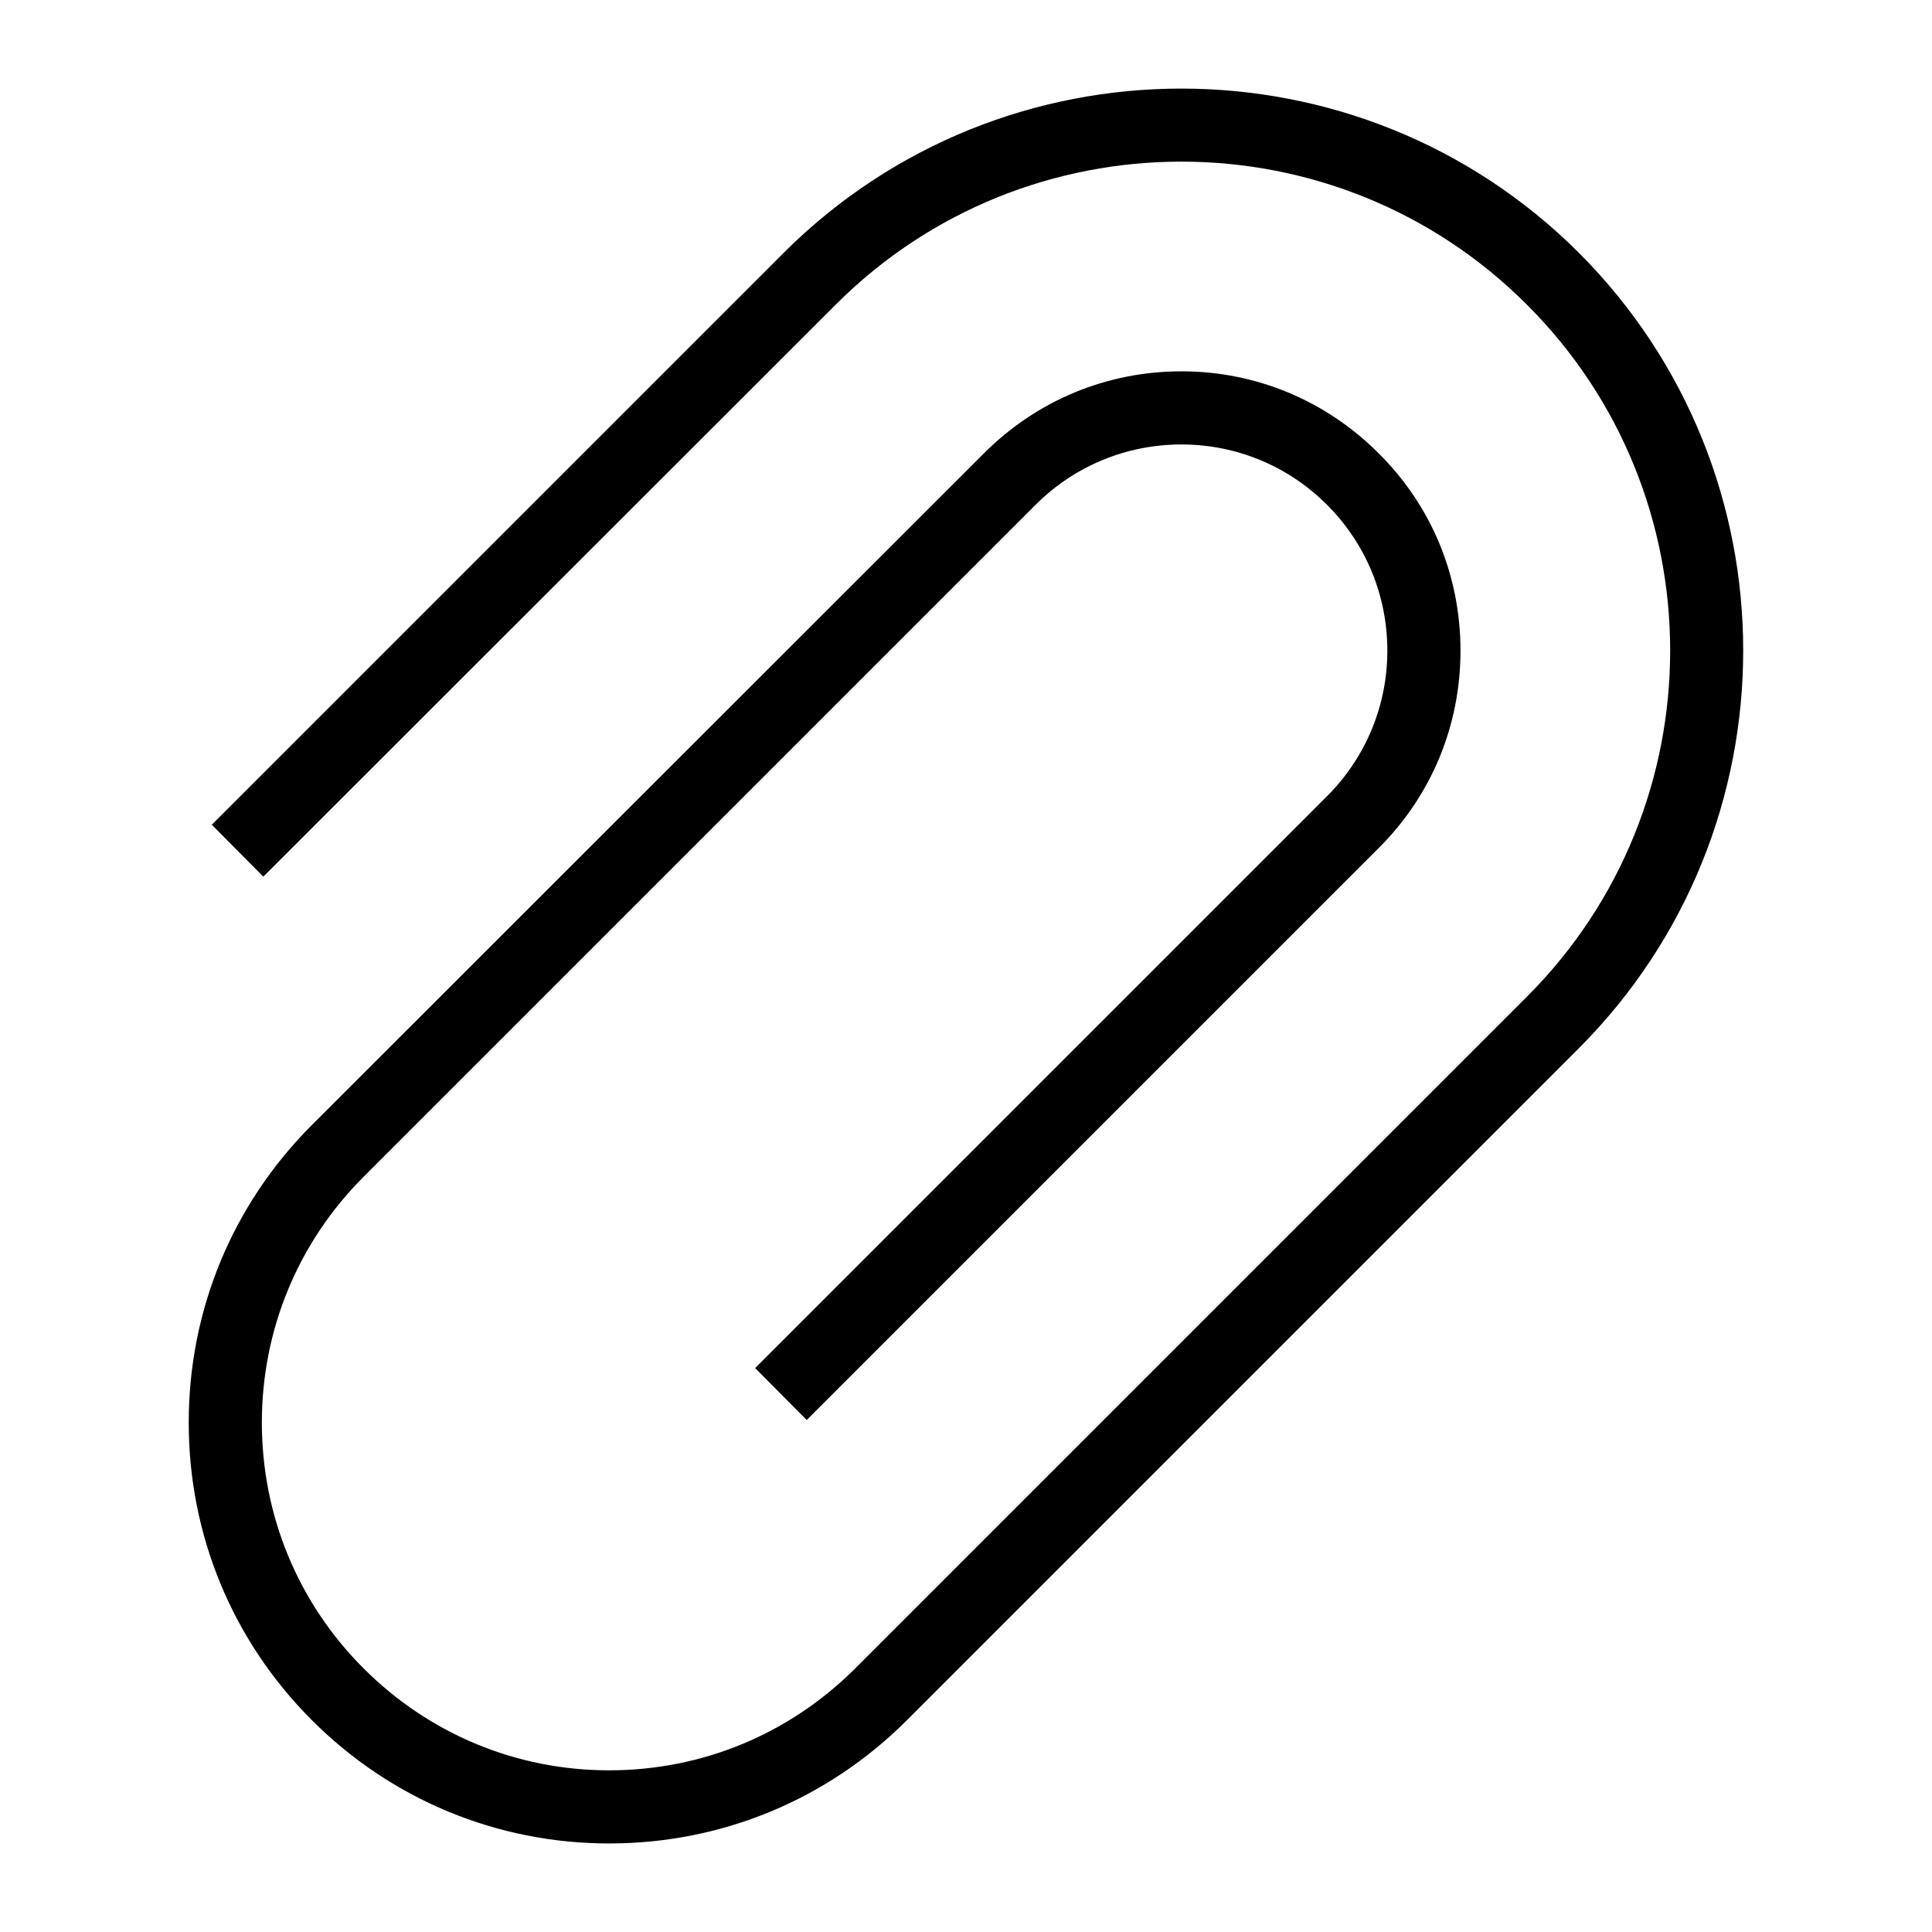
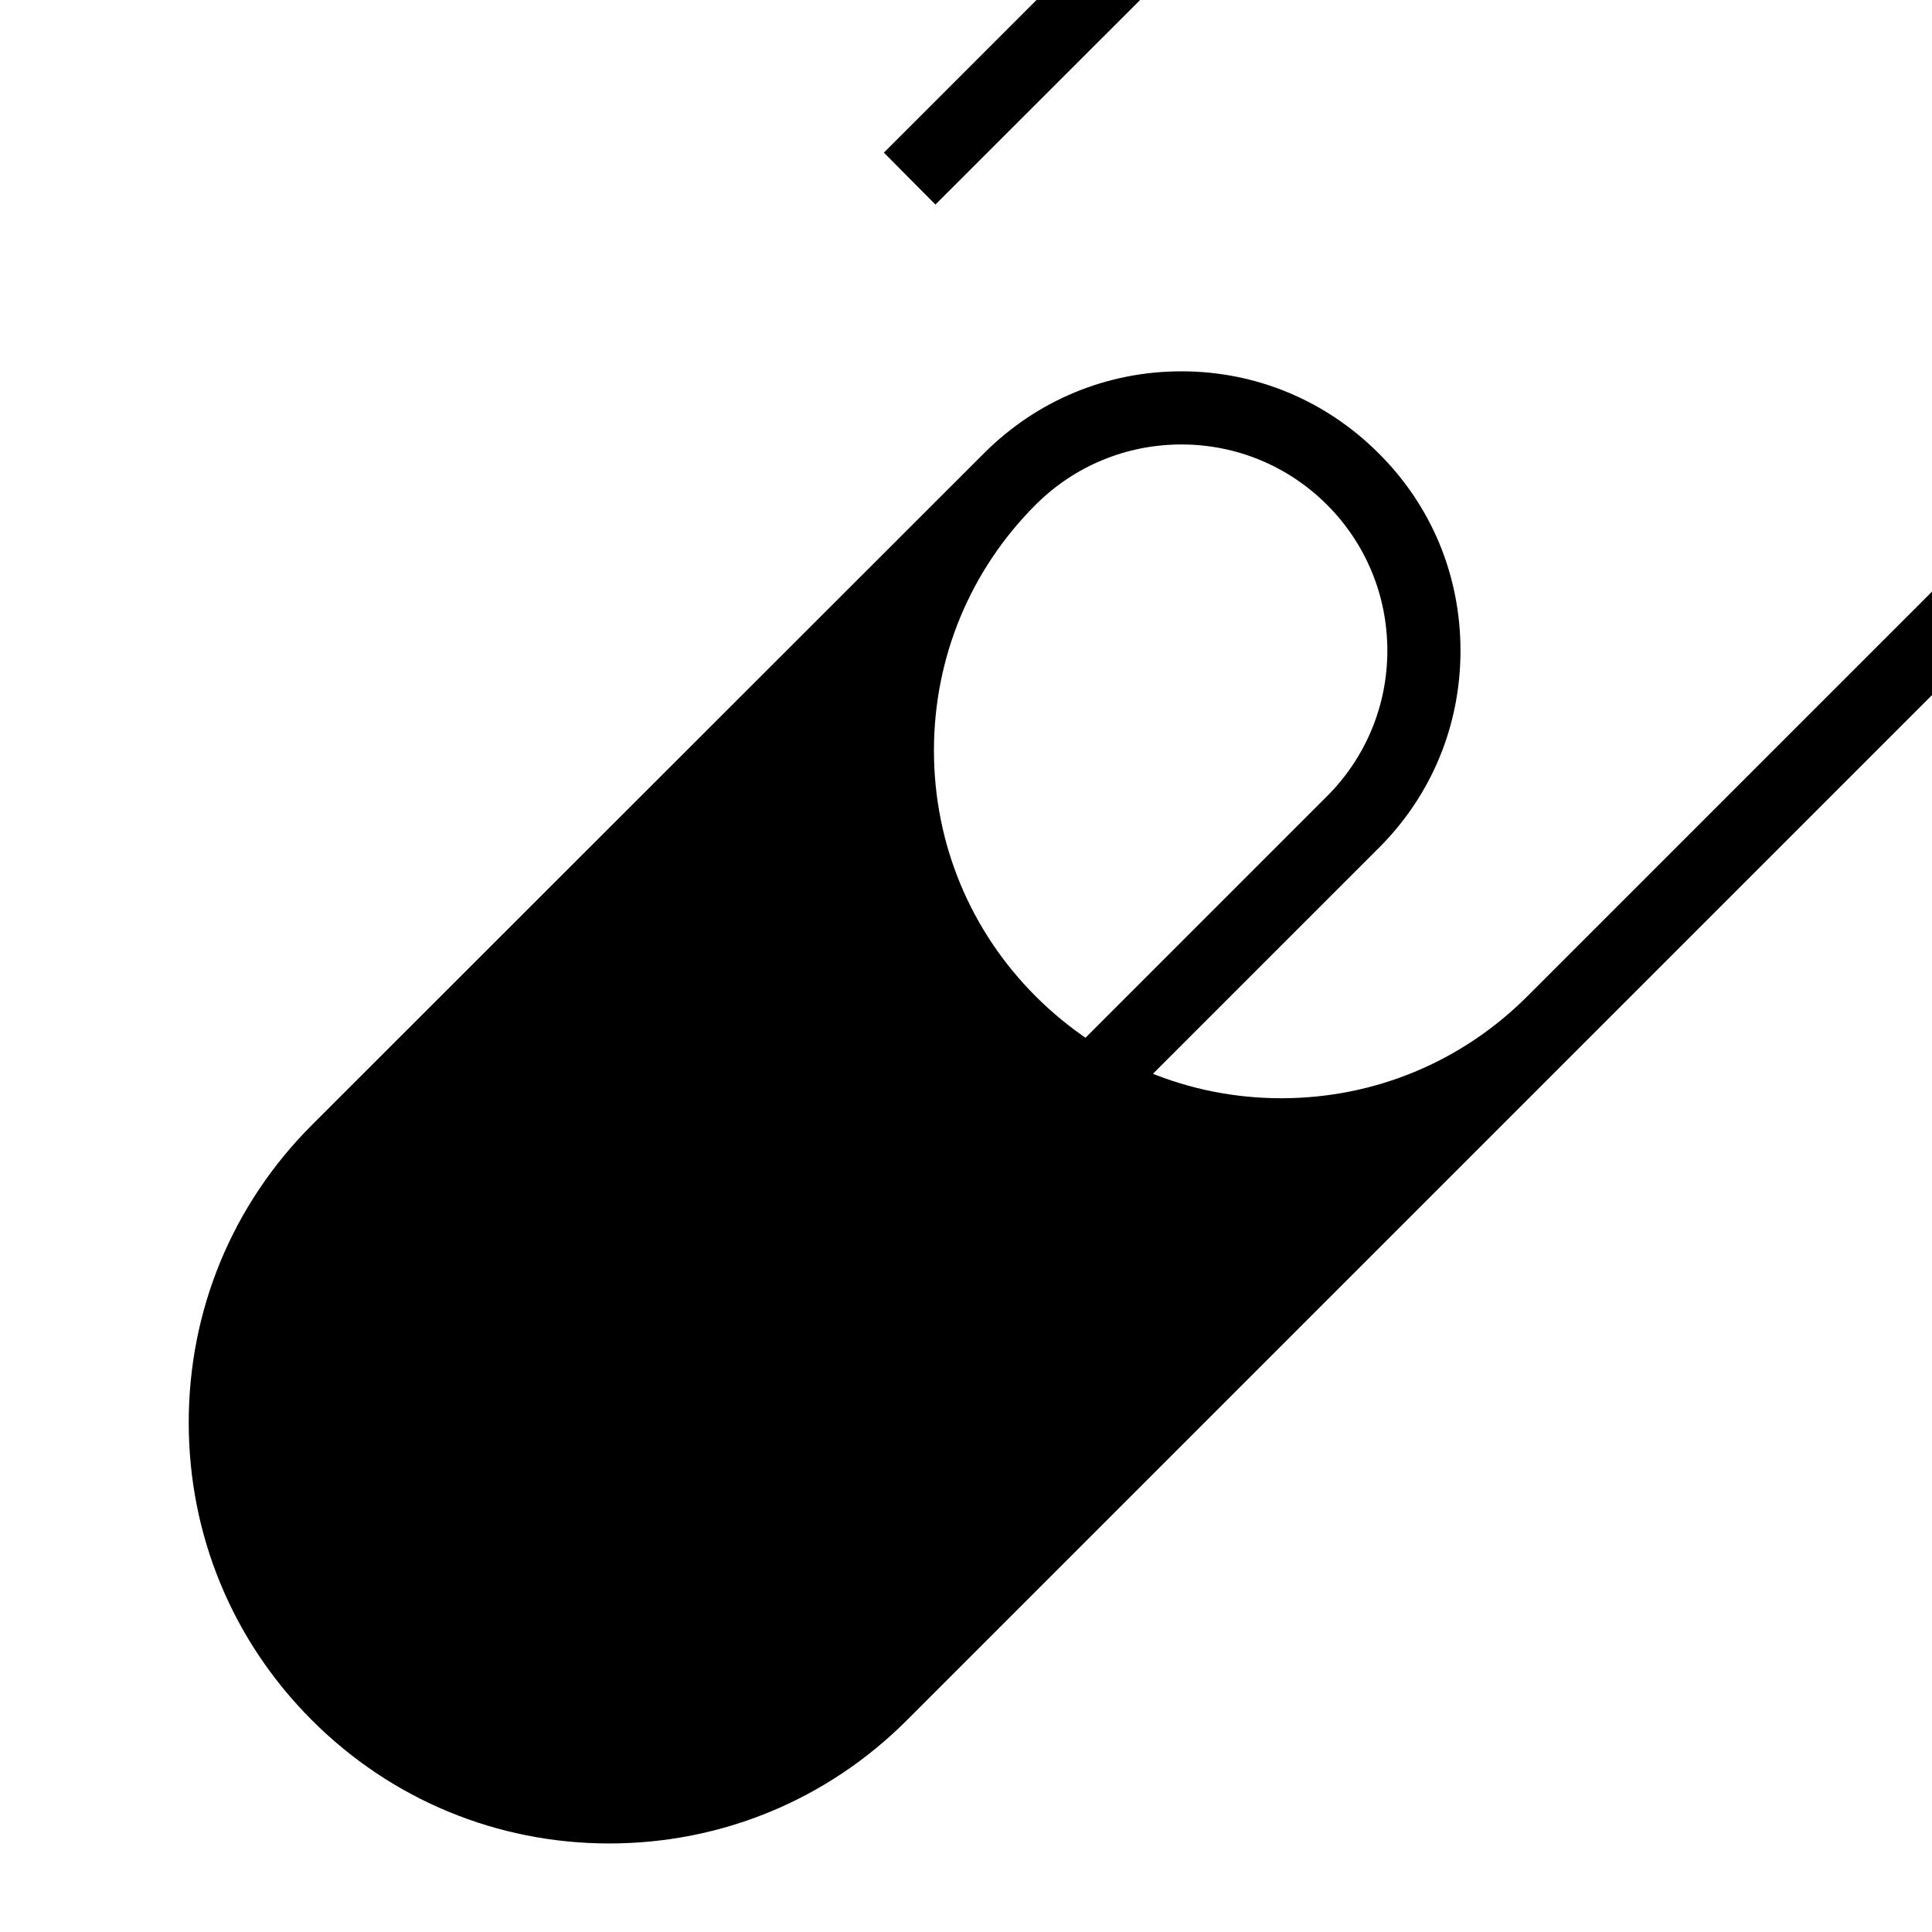
<svg xmlns="http://www.w3.org/2000/svg" fill="#000000" width="800px" height="800px" version="1.1" viewBox="144 144 512 512">
-   <path d="m562.44 421.77-178.11 178.11c-21.027 21.027-49.031 32.656-78.879 32.656-29.75 0-57.754-11.629-78.781-32.656-21.125-21.125-32.656-49.129-32.656-78.879s11.531-57.754 32.656-78.879l178.11-178.01c13.953-13.953 32.461-21.707 52.328-21.707 19.77 0 38.277 7.754 52.23 21.707 14.051 13.953 21.707 32.461 21.707 52.328 0 19.77-7.656 38.371-21.707 52.328l-151.55 151.55-13.664-13.762 151.55-151.55c10.273-10.273 15.988-24.031 15.988-38.566 0-14.633-5.719-28.395-15.988-38.664-10.273-10.273-24.031-15.988-38.566-15.988-14.633 0-28.391 5.719-38.664 15.988l-178.11 178.11c-17.344 17.348-26.938 40.504-26.938 65.117 0 24.613 9.594 47.773 26.938 65.117 17.441 17.441 40.504 27.035 65.117 27.035s47.773-9.594 65.215-27.035l178.01-178.01c50.582-50.582 50.582-132.85 0-183.34-50.484-50.582-132.75-50.582-183.24 0l-151.65 151.55-13.66-13.762 151.55-151.55c58.141-58.043 152.62-58.043 210.76 0 58.043 58.141 58.043 152.62 0 210.76z" />
+   <path d="m562.44 421.77-178.11 178.11c-21.027 21.027-49.031 32.656-78.879 32.656-29.75 0-57.754-11.629-78.781-32.656-21.125-21.125-32.656-49.129-32.656-78.879s11.531-57.754 32.656-78.879l178.11-178.01c13.953-13.953 32.461-21.707 52.328-21.707 19.77 0 38.277 7.754 52.23 21.707 14.051 13.953 21.707 32.461 21.707 52.328 0 19.77-7.656 38.371-21.707 52.328l-151.55 151.55-13.664-13.762 151.55-151.55c10.273-10.273 15.988-24.031 15.988-38.566 0-14.633-5.719-28.395-15.988-38.664-10.273-10.273-24.031-15.988-38.566-15.988-14.633 0-28.391 5.719-38.664 15.988c-17.344 17.348-26.938 40.504-26.938 65.117 0 24.613 9.594 47.773 26.938 65.117 17.441 17.441 40.504 27.035 65.117 27.035s47.773-9.594 65.215-27.035l178.01-178.01c50.582-50.582 50.582-132.85 0-183.34-50.484-50.582-132.75-50.582-183.24 0l-151.65 151.55-13.66-13.762 151.55-151.55c58.141-58.043 152.62-58.043 210.76 0 58.043 58.141 58.043 152.62 0 210.76z" />
</svg>